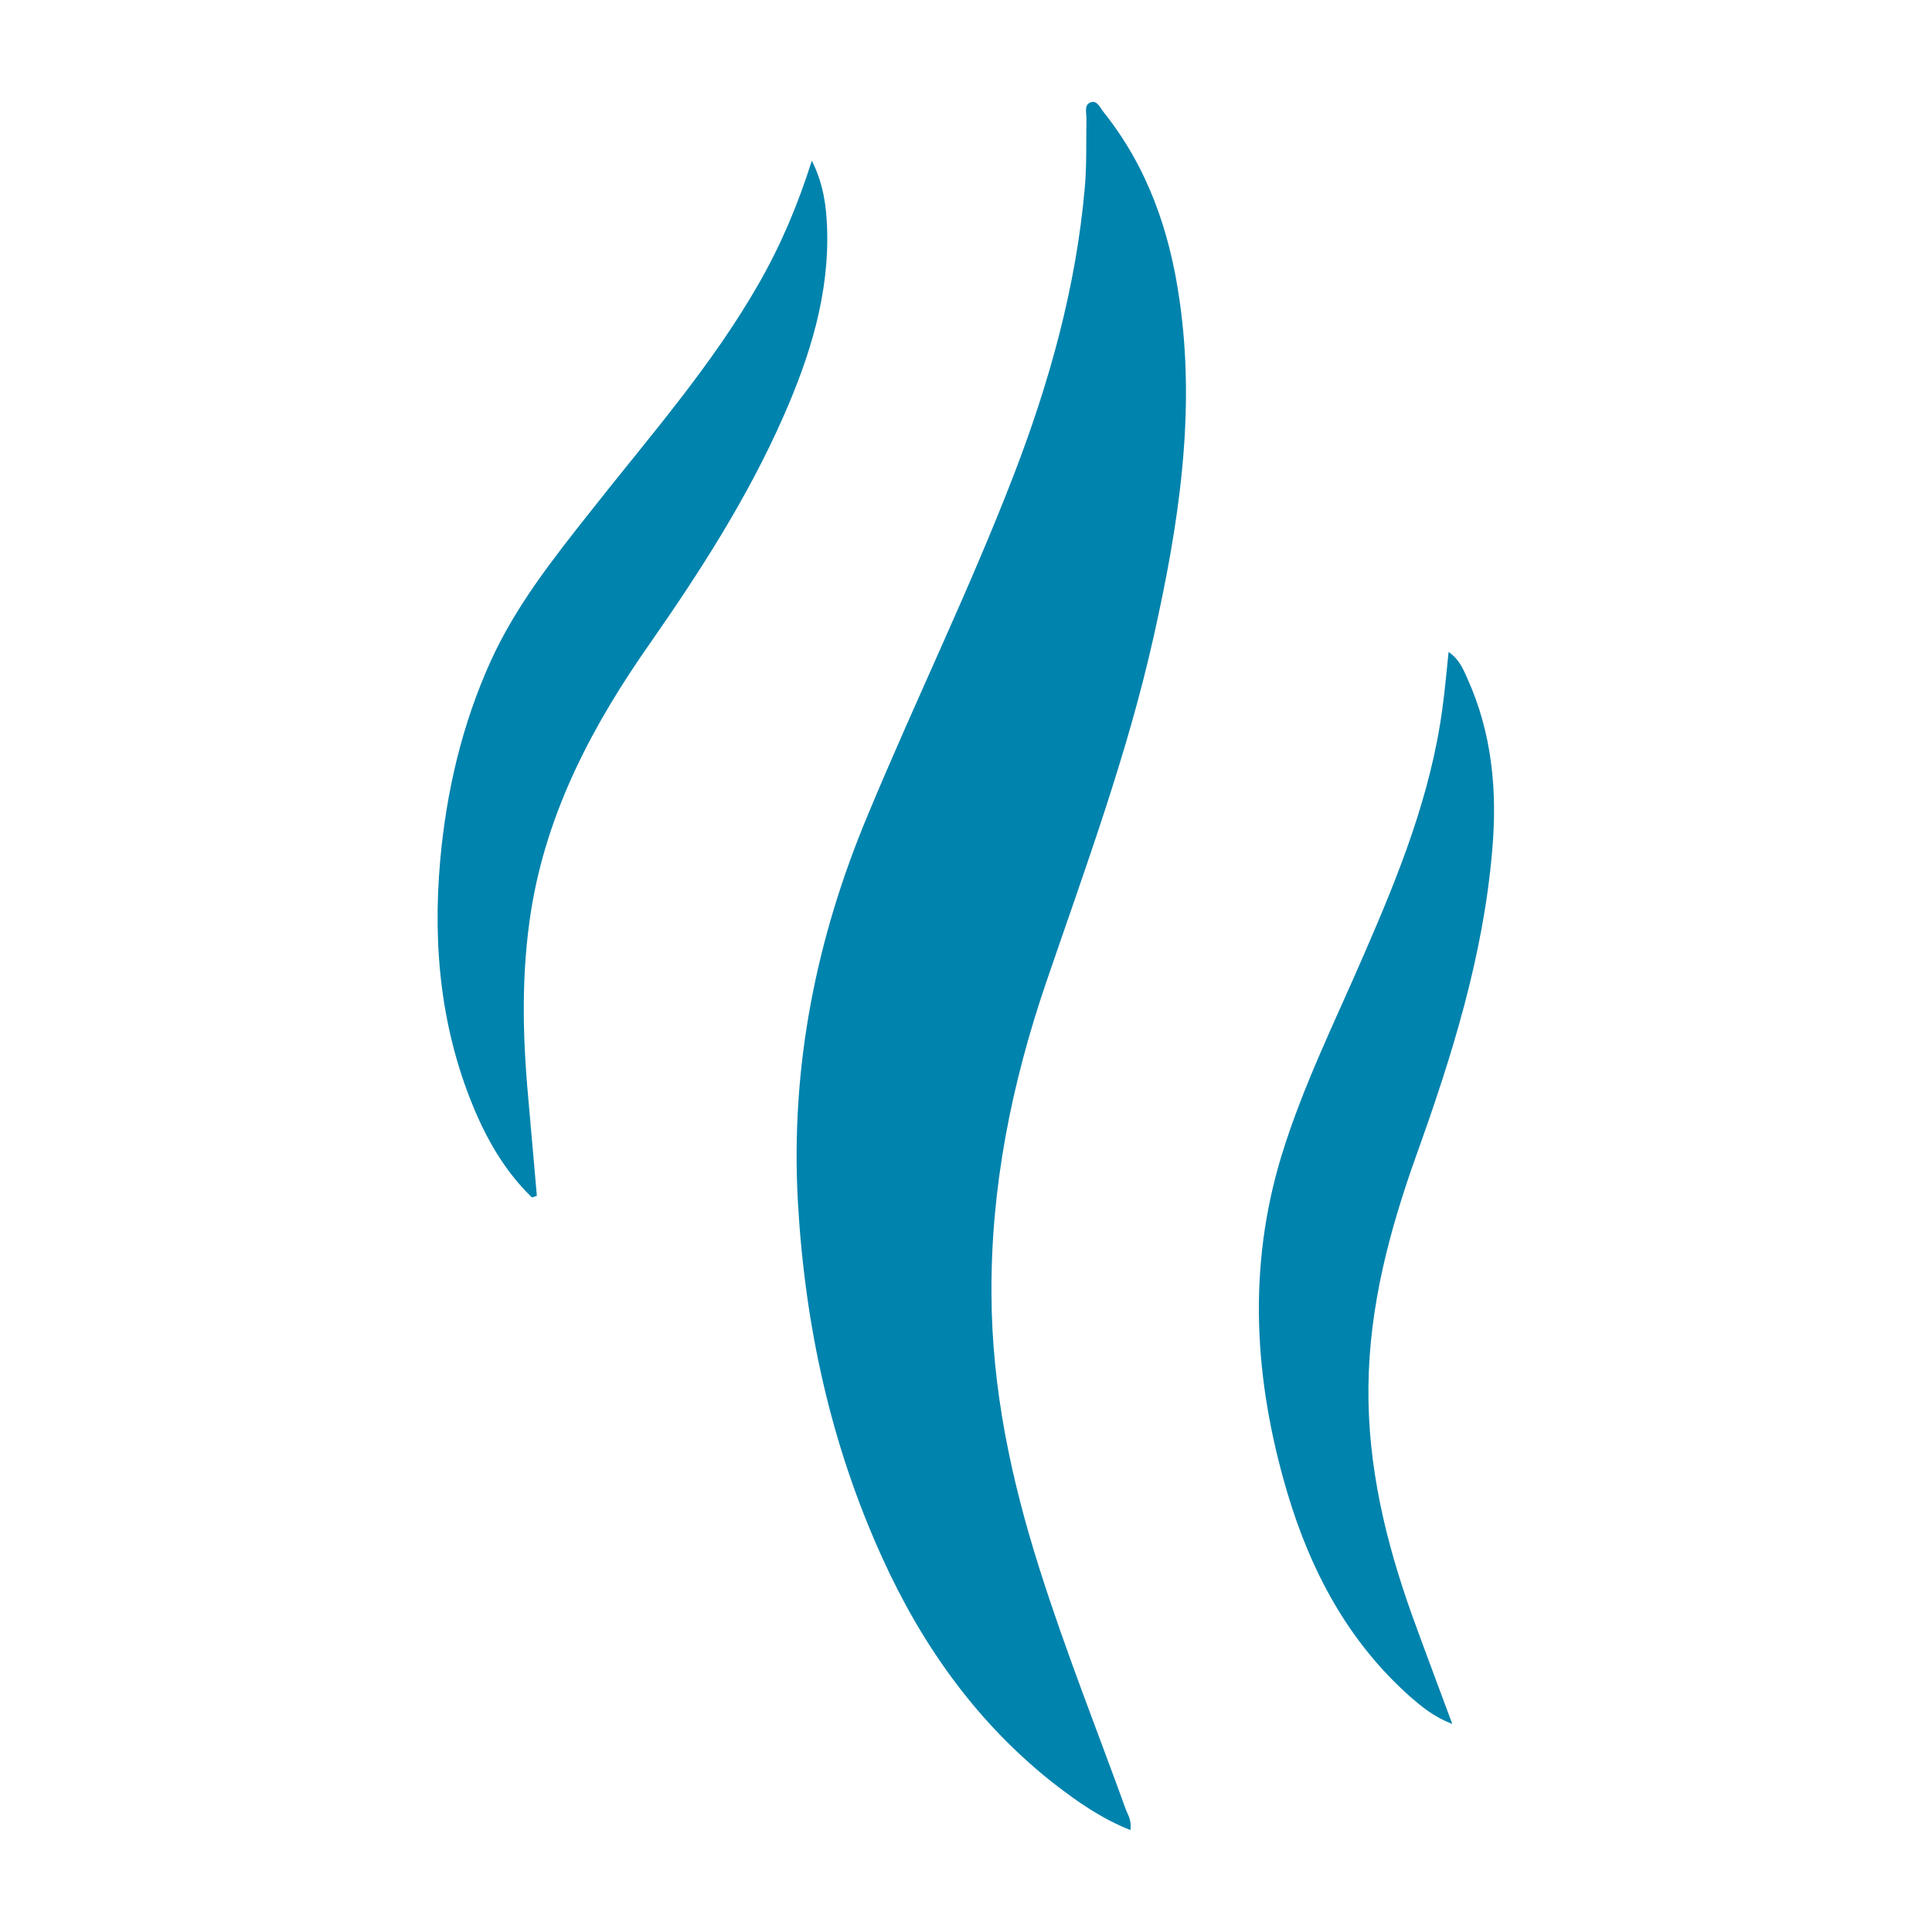
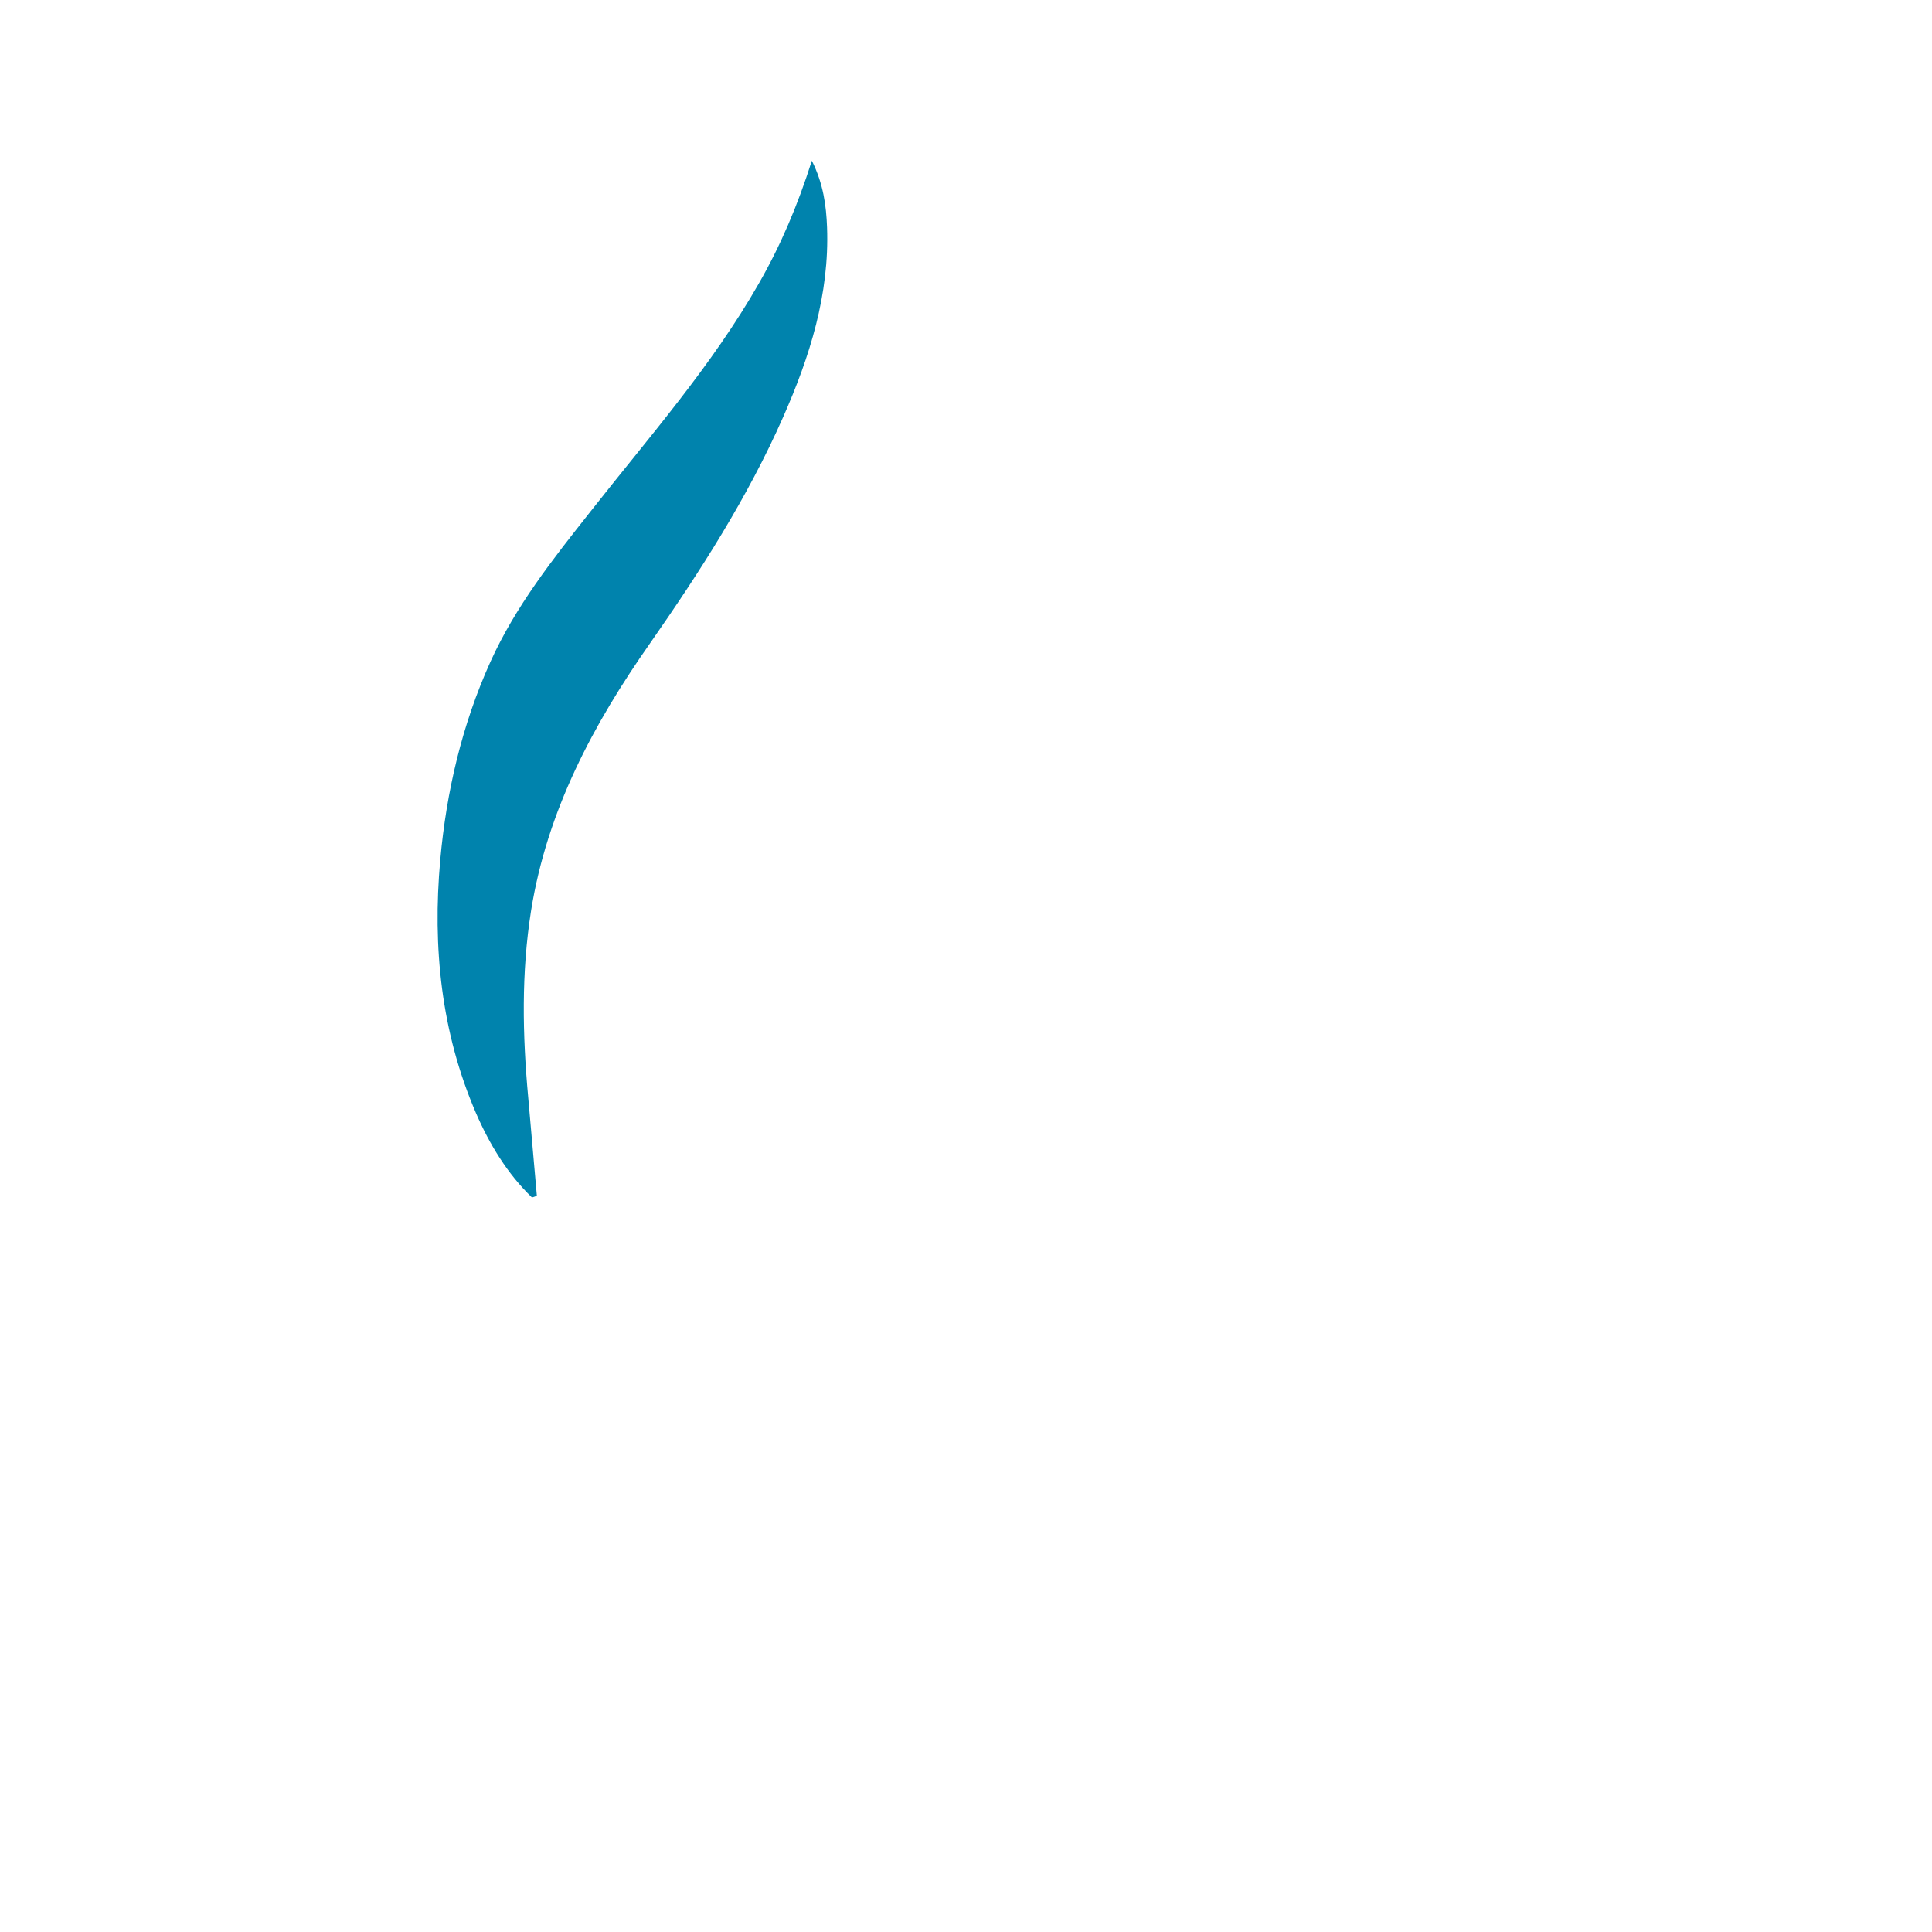
<svg xmlns="http://www.w3.org/2000/svg" version="1.1" id="Capa_1" x="0px" y="0px" viewBox="0 0 470 470" style="enable-background:new 0 0 470 470;" xml:space="preserve">
  <style type="text/css">
	.st0{fill:#0083AD;}
</style>
  <g>
-     <path class="st0" d="M275,445.2c-7.1-2.8-12.9-6.9-18.6-11.3c-18.7-14.7-32.1-33.6-41.8-55c-12.5-27.5-18.8-56.4-20.5-86.6   c-1.8-32.8,4.4-63.9,17-94c11.5-27.7,24.7-54.7,35.5-82.7c8.7-22.6,15.2-45.8,17.3-70c0.5-5.6,0.3-11.2,0.4-16.8   c0-1.4-0.6-3.3,1-3.9c1.6-0.6,2.3,1.3,3.2,2.4c10.6,13.3,16,28.7,18.4,45.4c4.1,27.9-0.2,55.2-6.3,82.4   c-6.4,28.6-16.6,56.1-26.1,83.9c-8.4,24.6-13.5,49.9-13.3,76c0.1,22.9,4.8,45,11.7,66.7c6.3,19.9,14,39.2,21.1,58.8   C274.5,441.7,275.3,442.9,275,445.2z" />
    <path class="st0" d="M129.4,291.3c-6-5.8-10.3-12.9-13.6-20.5c-8.5-19.7-10.6-40.4-8.7-61.6c1.5-16.7,5.3-32.9,12.2-48.2   c6.1-13.5,15.2-25,24.3-36.5c14.3-18.2,29.6-35.5,41.1-55.7c5.2-9.1,9.3-18.7,12.8-29.7c2.8,5.6,3.5,10.9,3.7,16.2   c0.6,16.3-4.2,31.5-10.7,46.2c-8.6,19.5-20.1,37.4-32.3,54.9c-13.9,19.8-25.1,40.8-29,65.1c-2.4,15.1-2.1,30.3-0.7,45.5   c0.7,8,1.4,15.9,2.1,23.9C130.3,291,129.9,291.2,129.4,291.3z" />
-     <path class="st0" d="M353.3,419.4c-4.6-1.8-7.4-4.2-10.2-6.6c-15.2-13.5-24.3-30.7-30-49.9c-8-27.1-9.7-54.5-1.3-81.9   c5.2-16.9,13.1-32.8,20.1-49c8.4-19.3,16.2-38.7,19-59.7c0.6-4.4,1-8.8,1.5-13.7c2.6,1.8,3.5,4.1,4.5,6.3   c6.1,13.4,7.4,27.6,6.1,42.1c-2.2,25.7-9.8,50-18.5,74.2c-6.5,18.2-11.4,36.6-11.6,56.2c-0.2,19.3,4.2,37.6,10.6,55.5   C346.6,401.5,349.8,409.9,353.3,419.4z" />
  </g>
</svg>